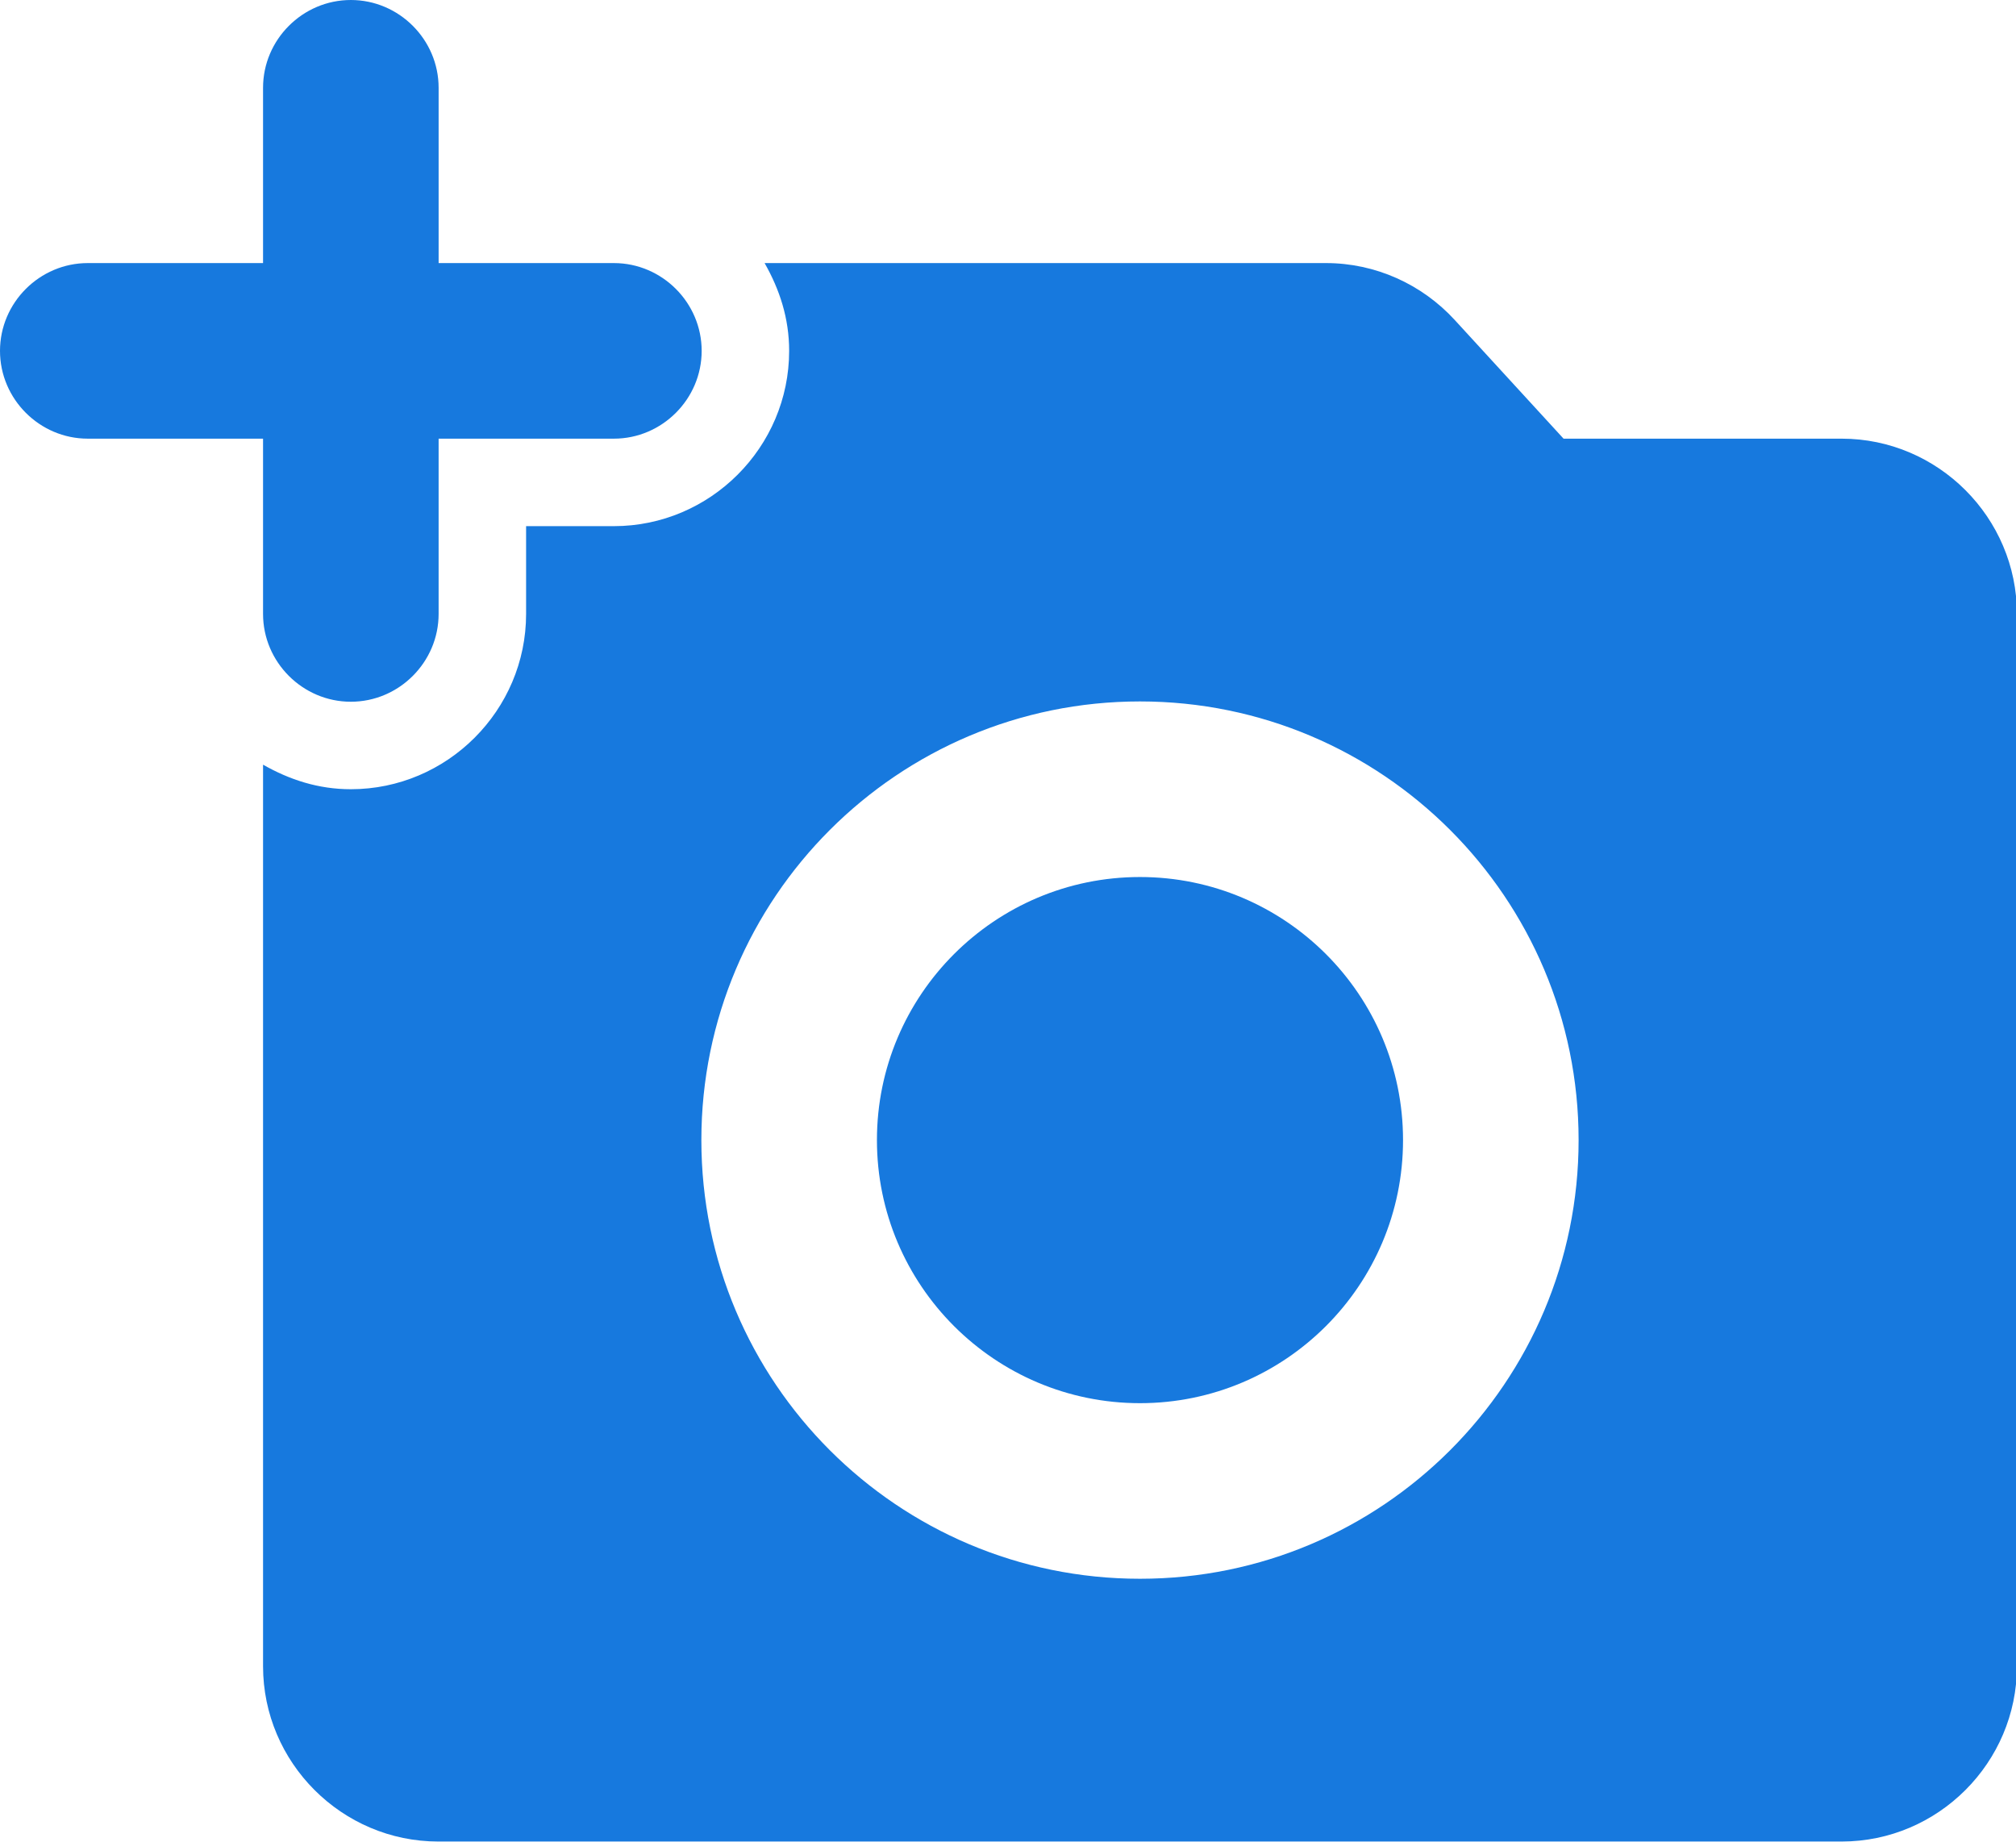
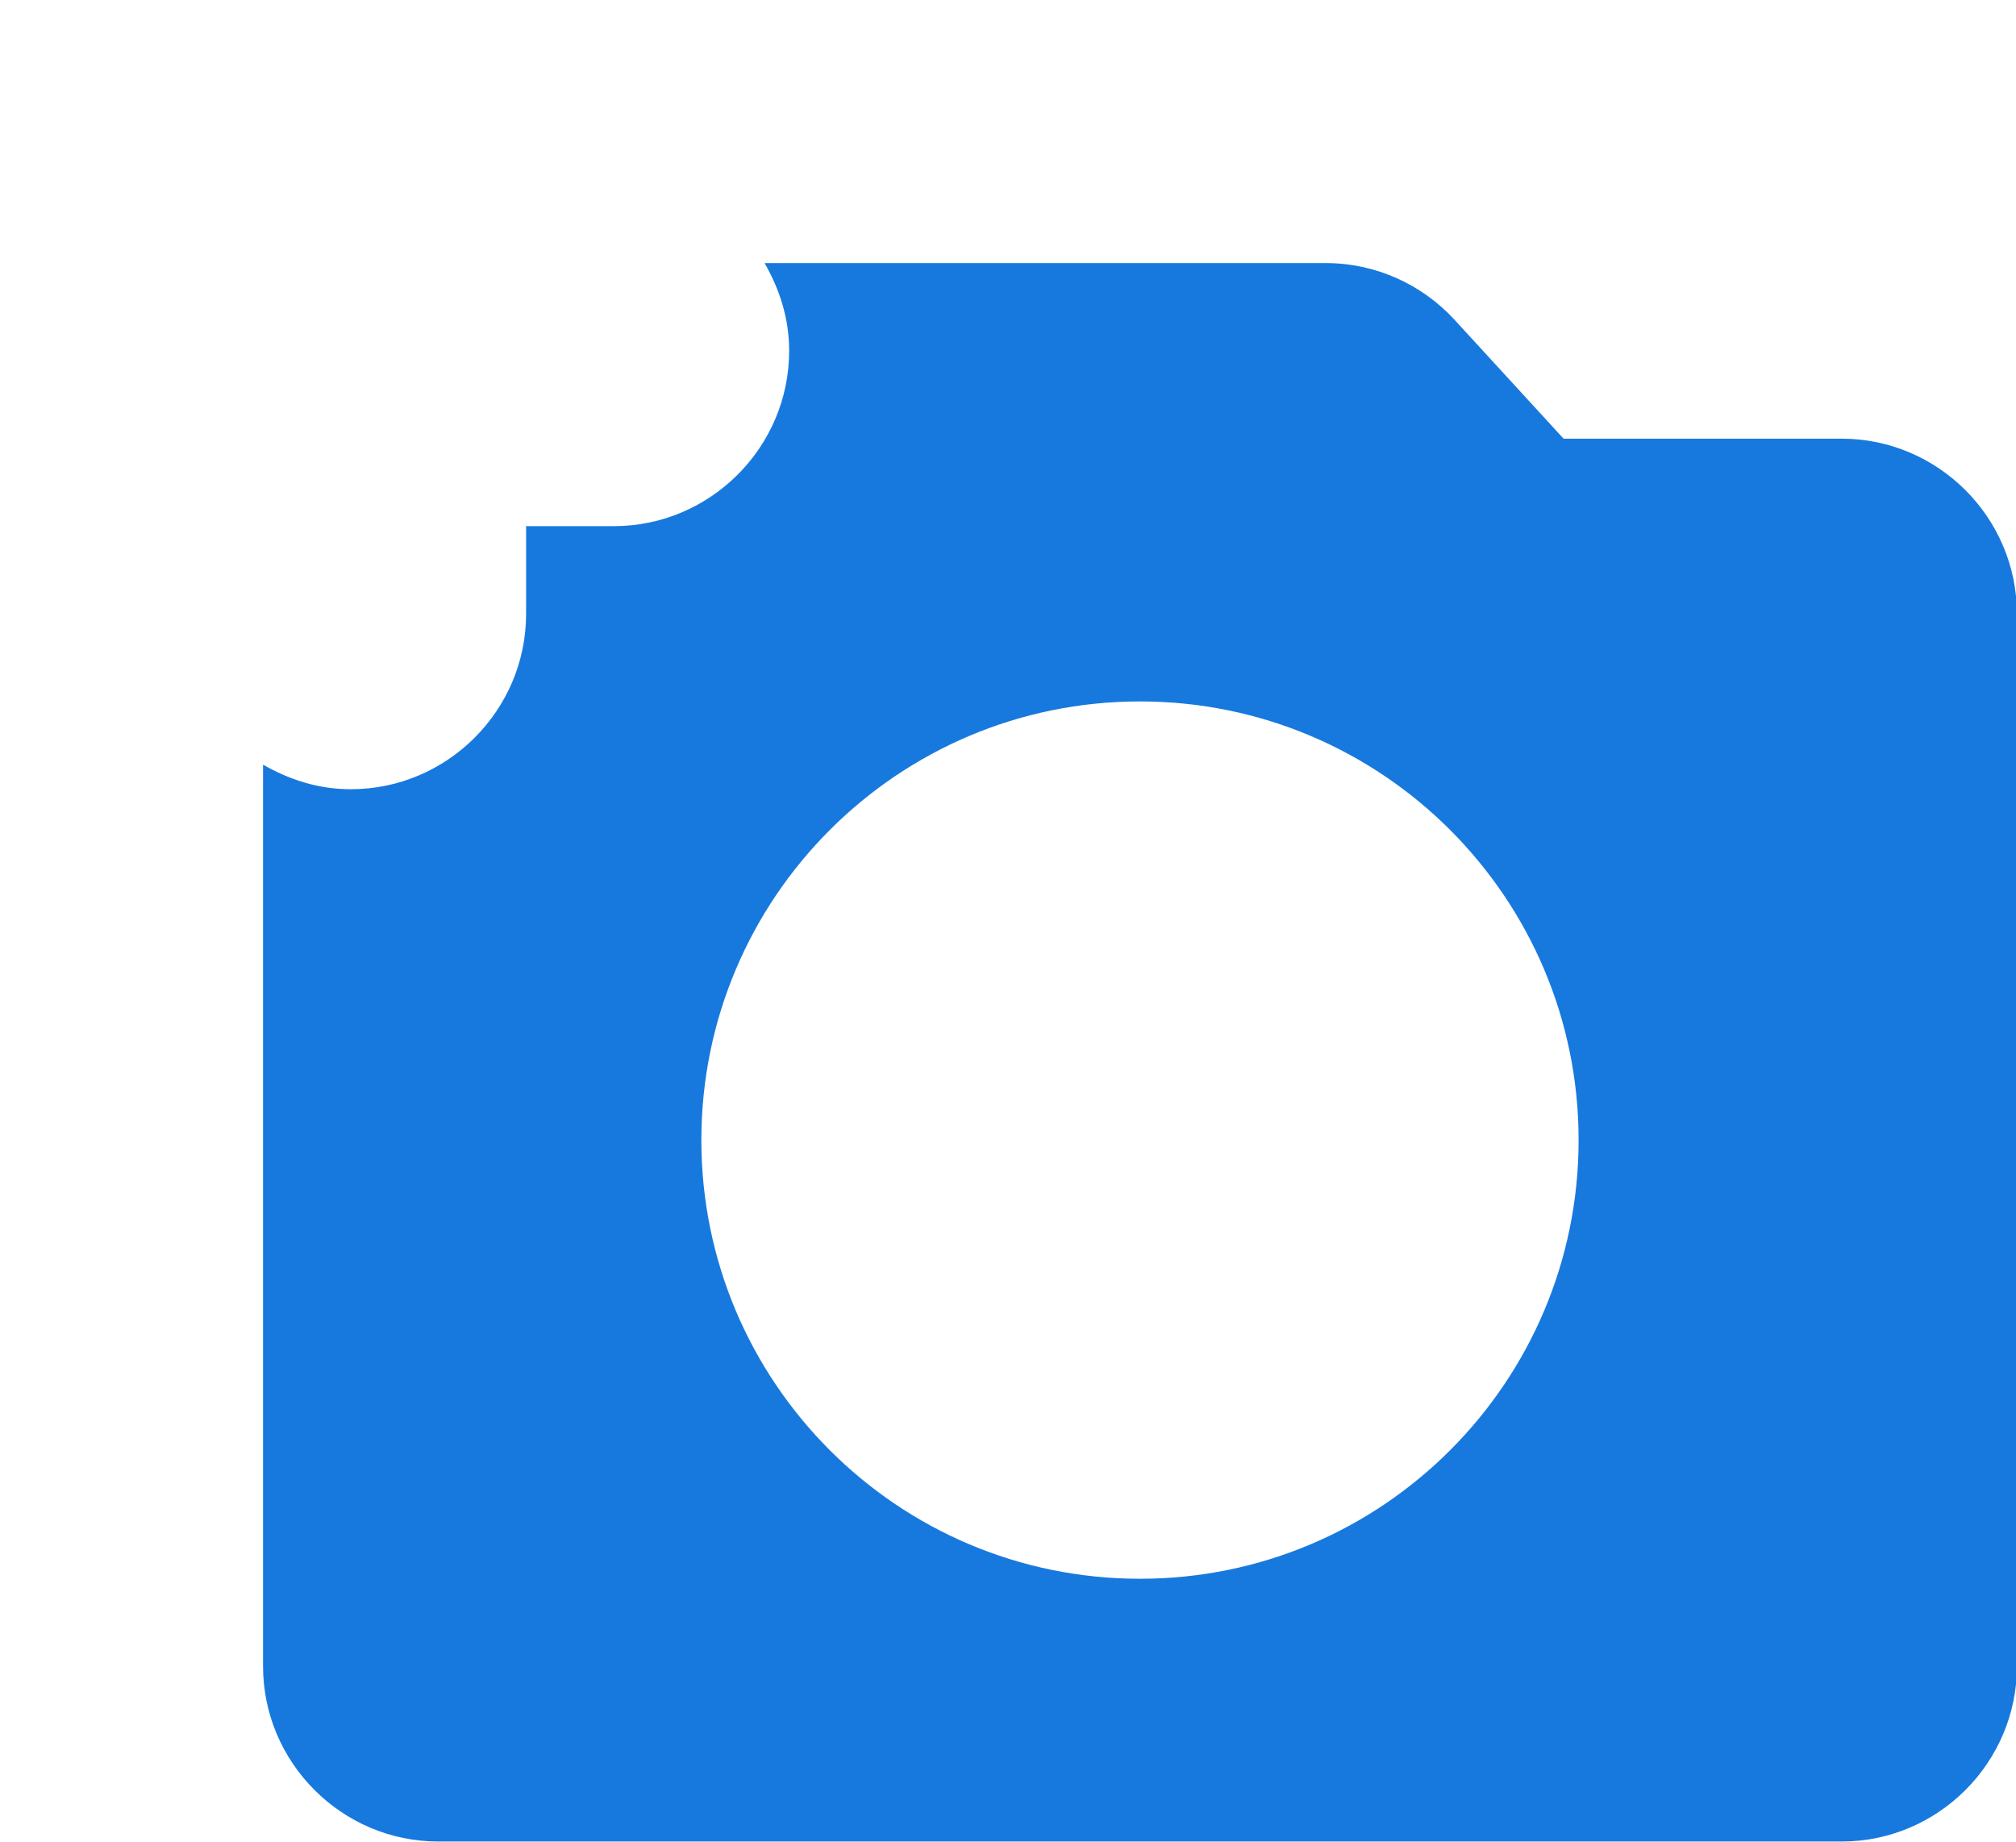
<svg xmlns="http://www.w3.org/2000/svg" version="1.1" id="图层_1" x="0px" y="0px" viewBox="0 0 656.8 600" style="enable-background:new 0 0 656.8 600;" xml:space="preserve">
  <style type="text/css">
	.st0{fill:#1779DE;}
</style>
-   <path class="st0" d="M85.7,200c0,15.7,12.9,28.6,28.6,28.6s28.6-12.9,28.6-28.6v-57.1H200c15.7,0,28.6-12.9,28.6-28.6  S215.7,85.7,200,85.7h-57.1V28.6C142.9,12.9,130,0,114.3,0S85.7,12.9,85.7,28.6v57.1H28.6C12.9,85.7,0,98.6,0,114.3  s12.9,28.6,28.6,28.6h57.1V200z" />
-   <path class="st0" d="M285.7,371.4c0,47.3,38.4,85.7,85.7,85.7s85.7-38.4,85.7-85.7s-38.4-85.7-85.7-85.7S285.7,324.1,285.7,371.4  L285.7,371.4z" />
  <path class="st0" d="M600,142.9h-90.6L474,104.3c-10.8-11.8-26-18.6-42-18.6H249.1c4.9,8.6,8,18,8,28.6c0,31.4-25.7,57.1-57.1,57.1  h-28.6V200c0,31.4-25.7,57.1-57.1,57.1c-10.6,0-20-3.1-28.6-8v293.7c0,31.4,25.7,57.1,57.1,57.1H600c31.4,0,57.1-25.7,57.1-57.1V200  C657.1,168.6,631.4,142.9,600,142.9z M371.4,514.3c-78.9,0-142.9-64-142.9-142.9s64-142.9,142.9-142.9s142.9,64,142.9,142.9  S450.3,514.3,371.4,514.3z" />
</svg>